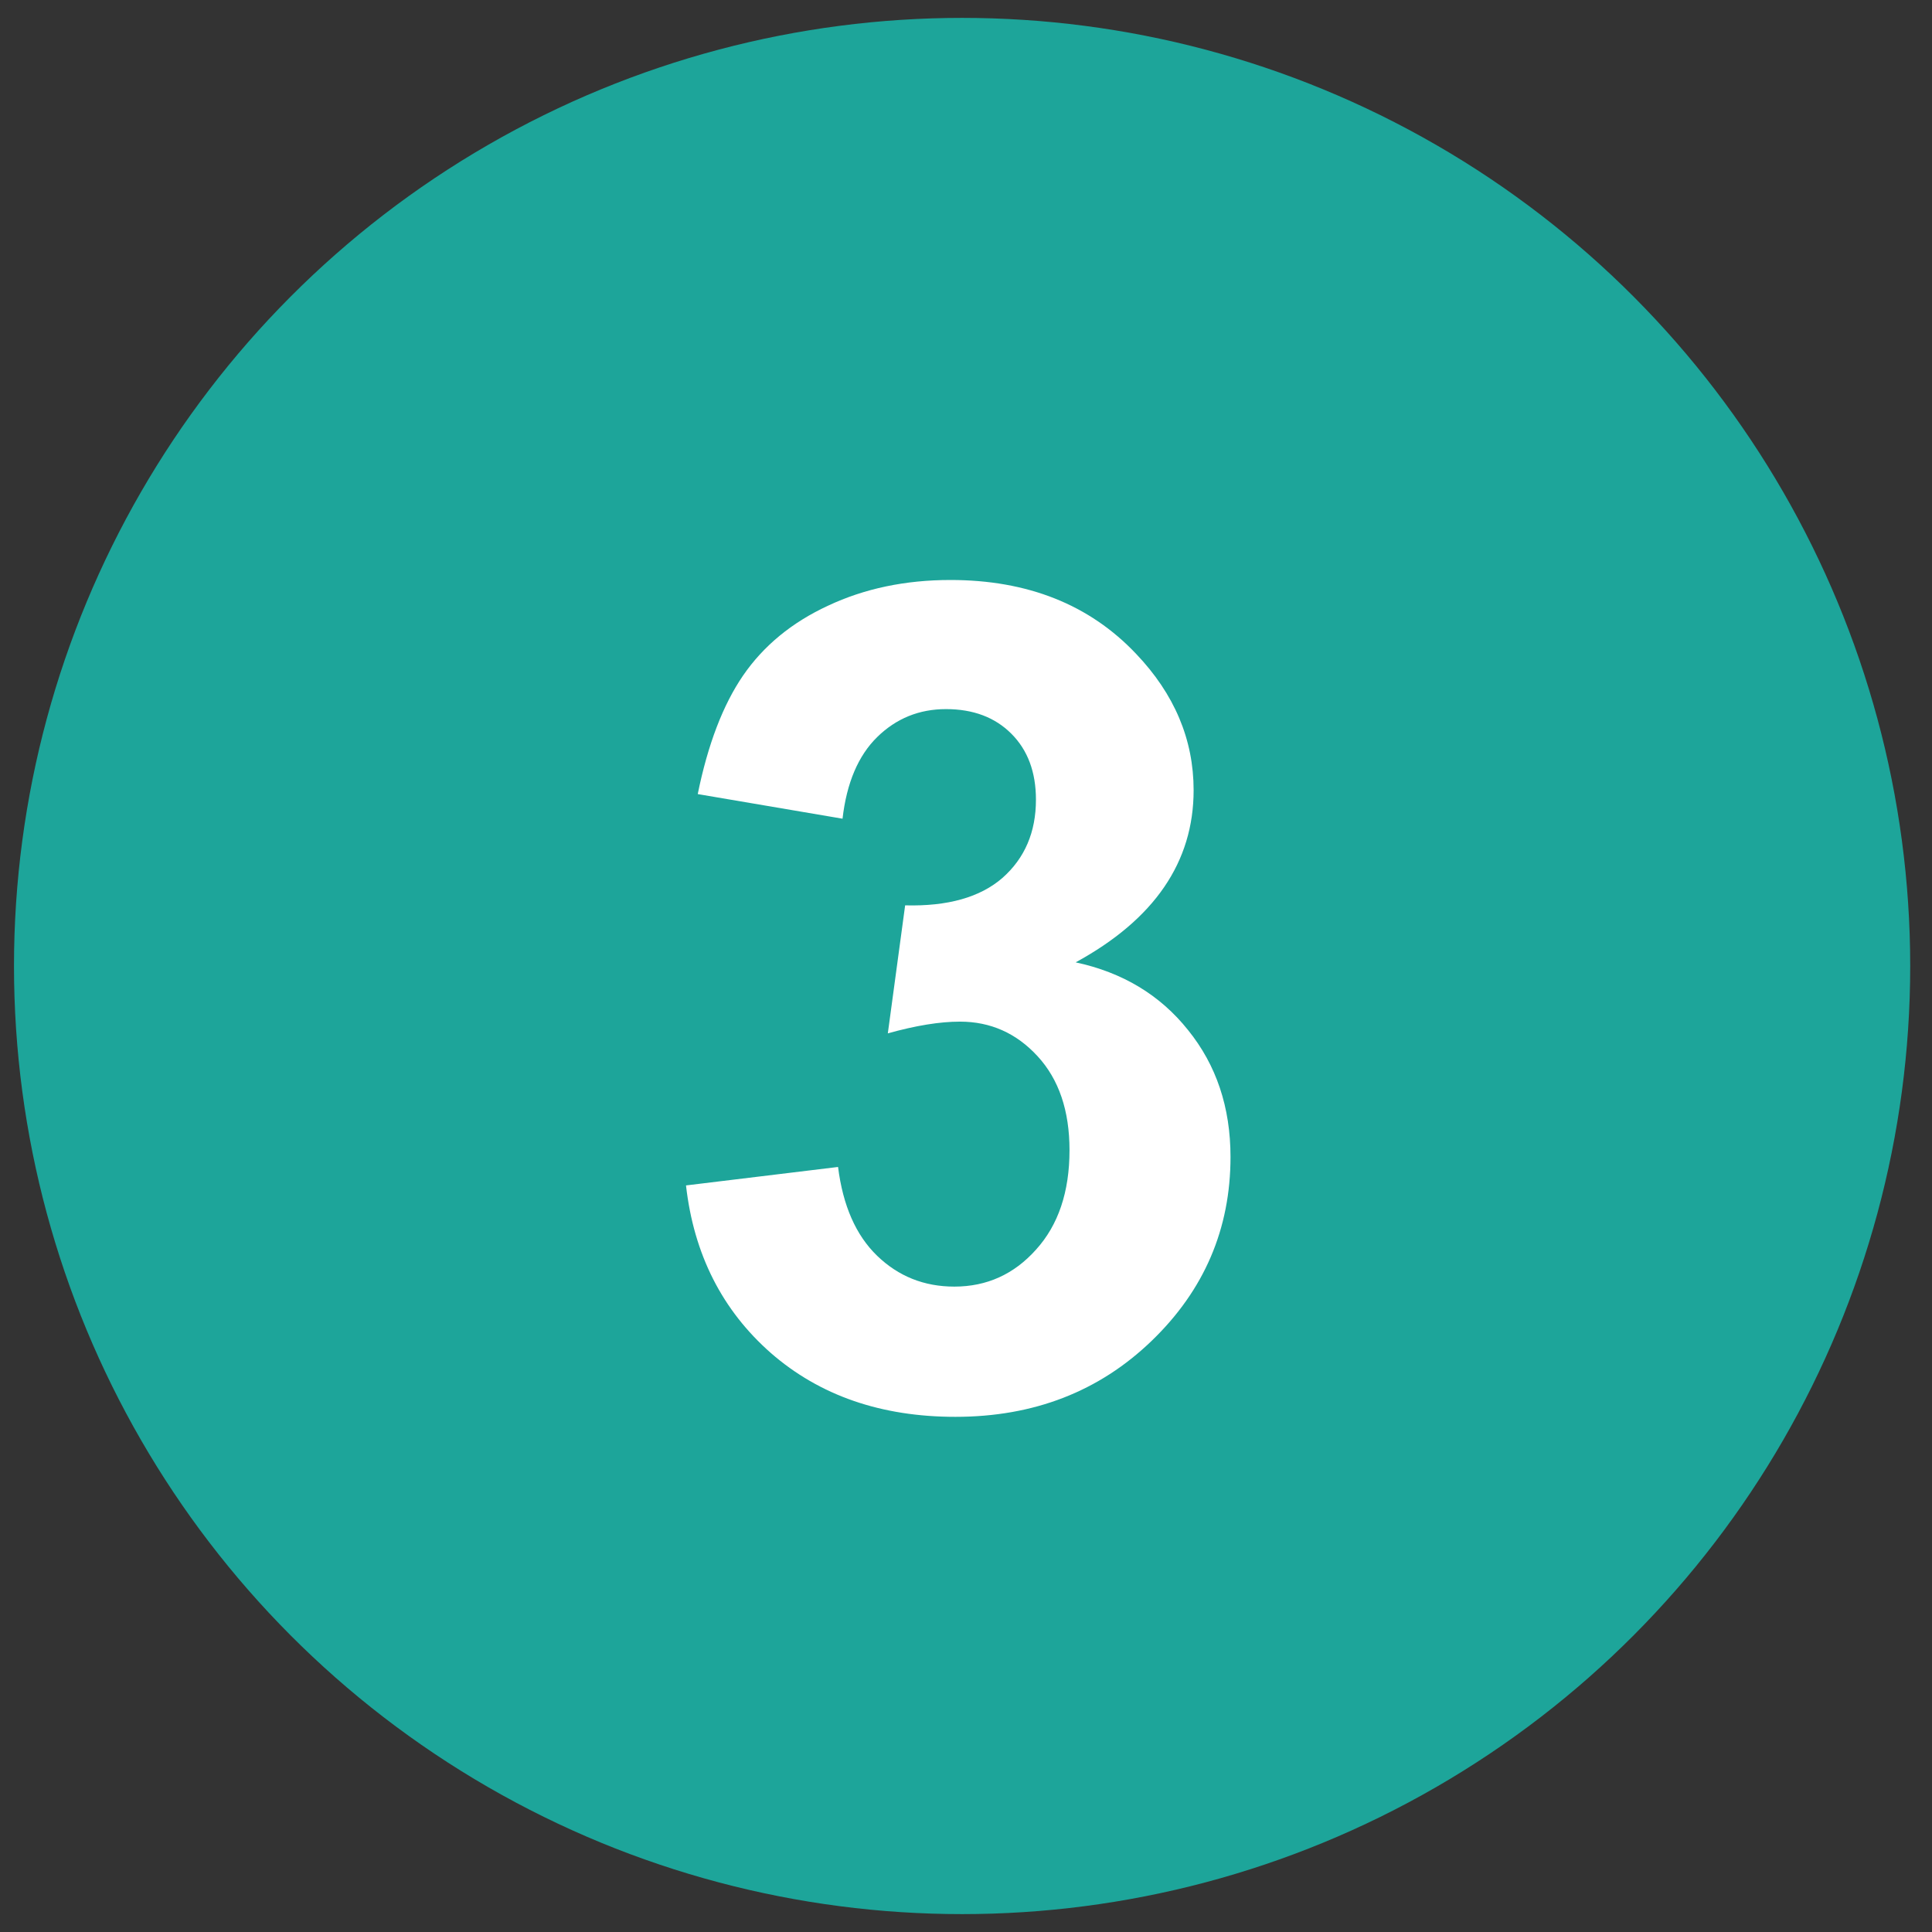
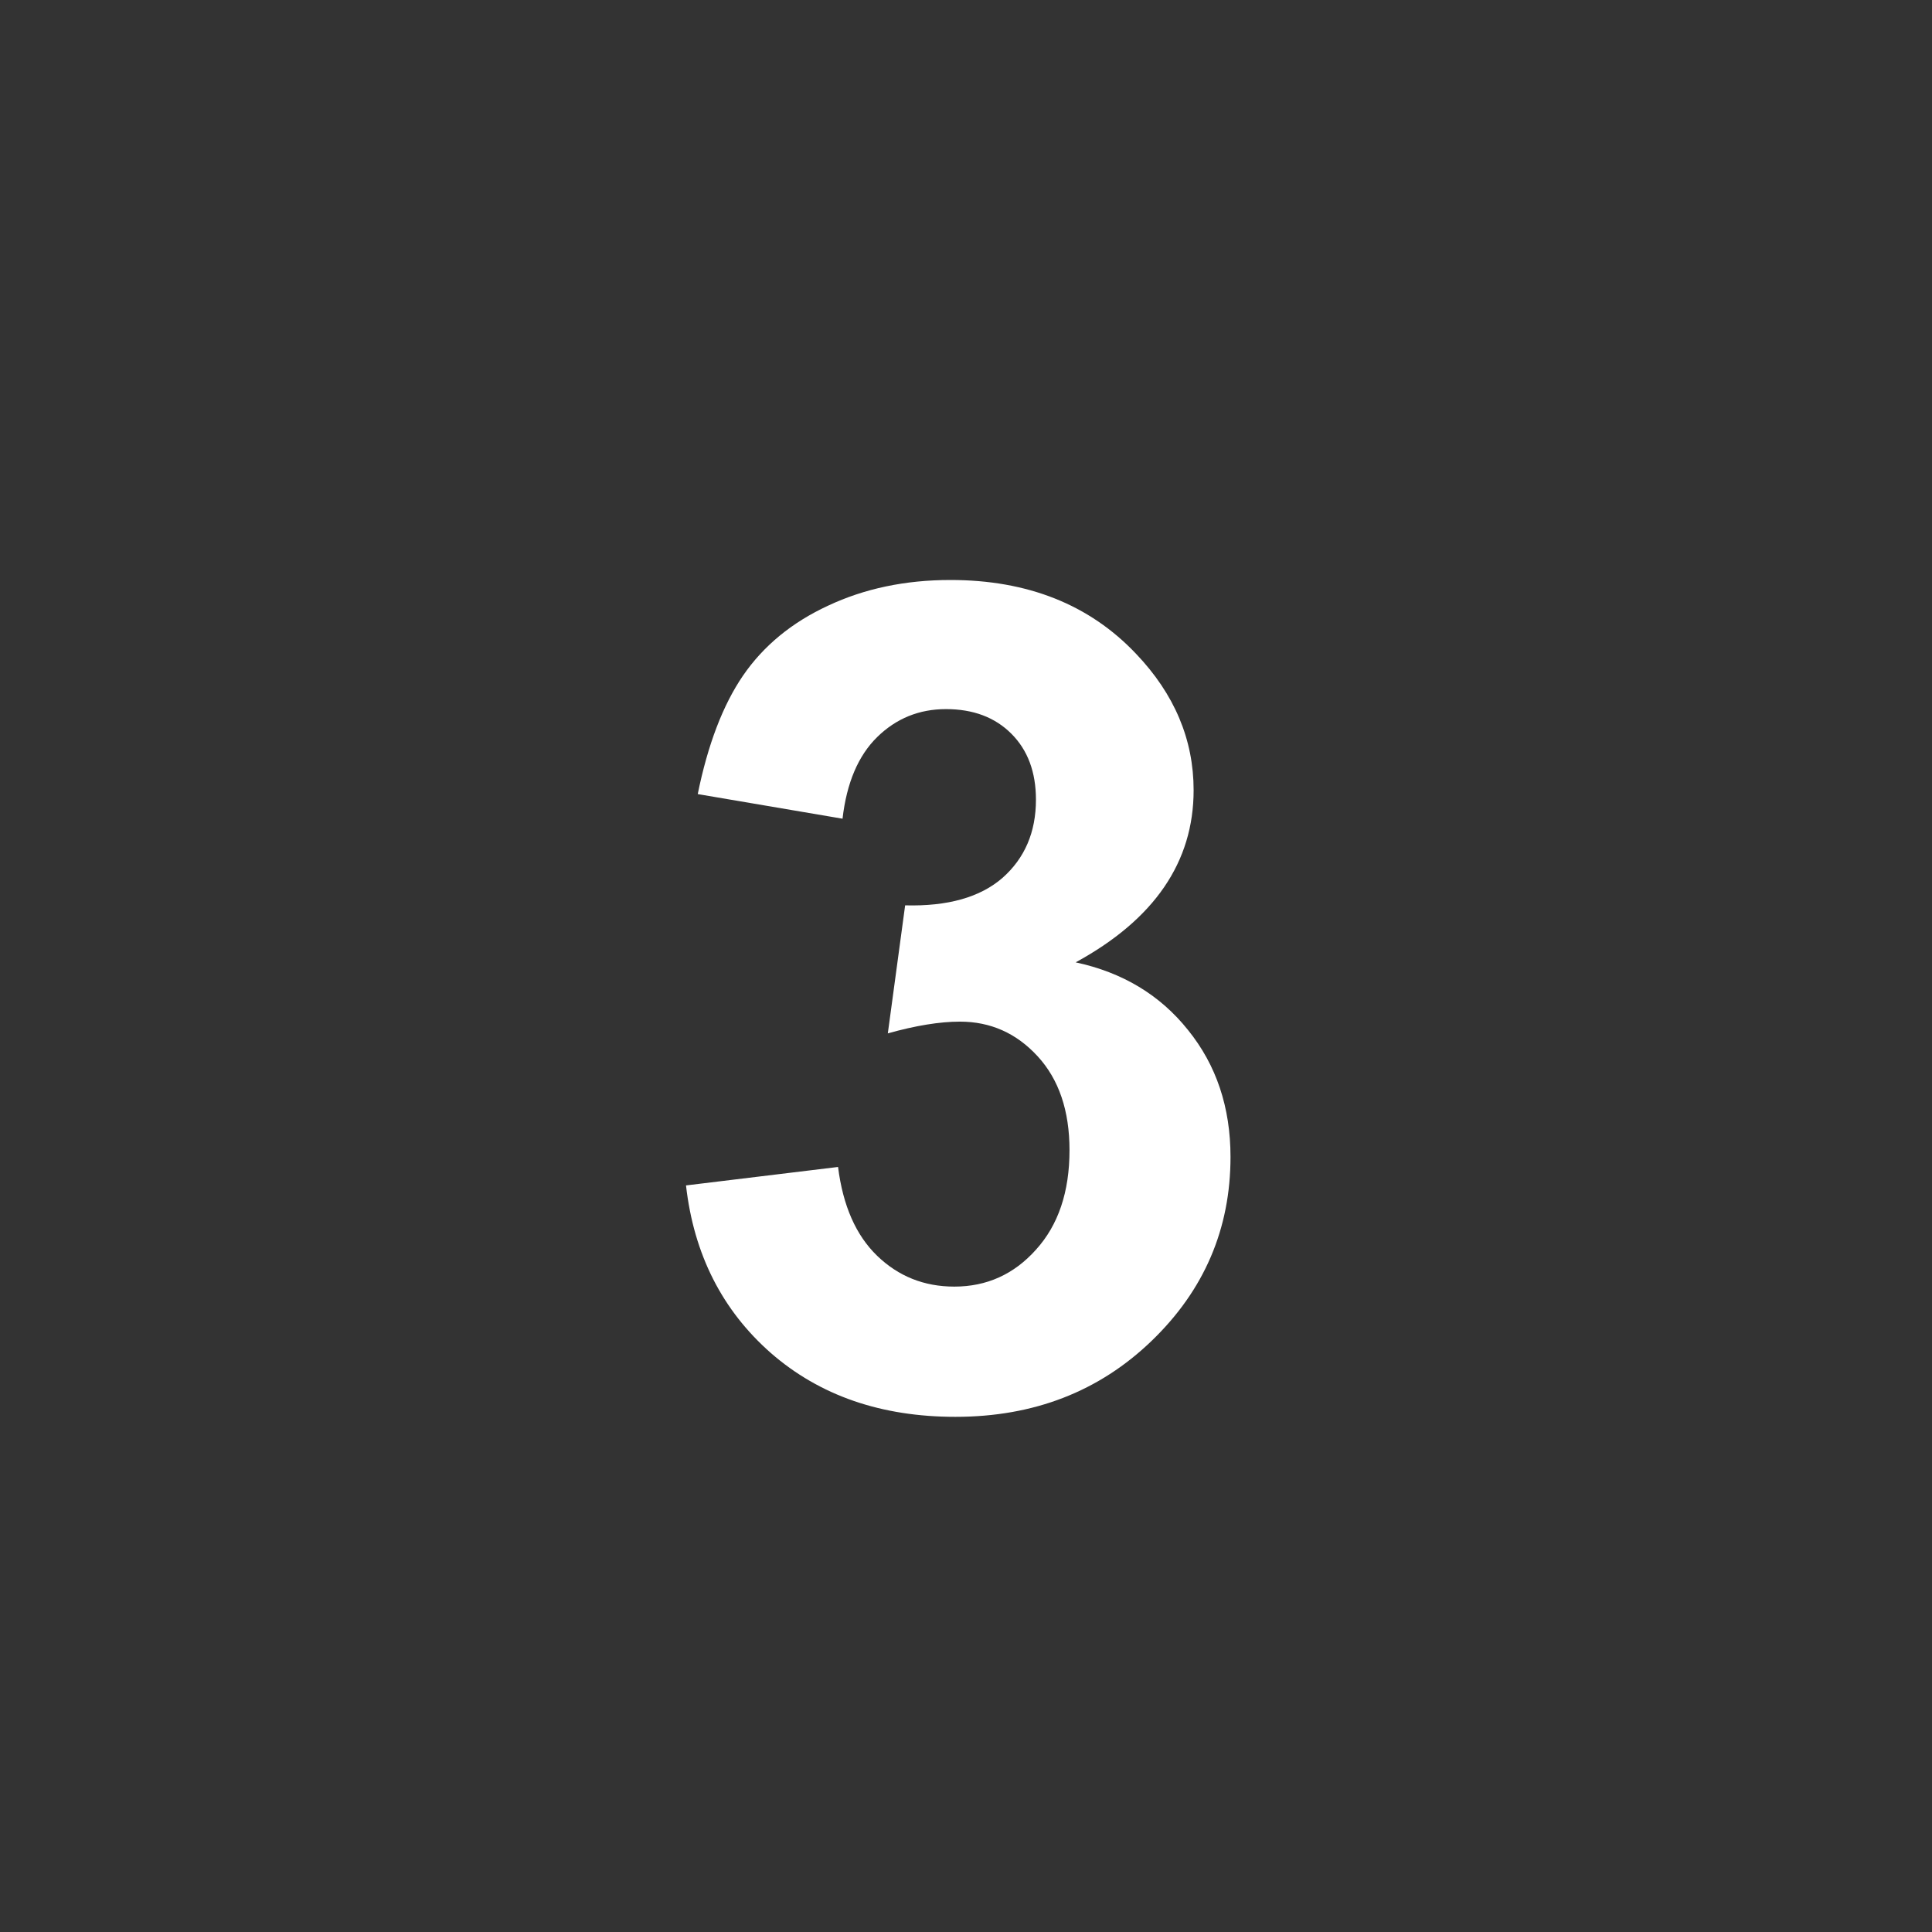
<svg xmlns="http://www.w3.org/2000/svg" width="100%" height="100%" viewBox="0 0 54 54" version="1.1" xml:space="preserve" style="fill-rule:evenodd;clip-rule:evenodd;stroke-linejoin:round;stroke-miterlimit:2;">
  <rect x="0" y="0" width="54" height="54" fill="#333333" stroke="none" />
  <g id="s23-3">
-     <circle cx="26.891" cy="27" r="26.5" style="fill:#1da59a;" />
    <path d="M19.174,33.133l4.25,-0.516c0.136,1.083 0.5,1.911 1.094,2.484c0.594,0.573 1.312,0.86 2.156,0.86c0.906,-0 1.667,-0.344 2.281,-1.031c0.625,-0.688 0.938,-1.615 0.938,-2.782c-0,-1.104 -0.297,-1.979 -0.891,-2.625c-0.593,-0.646 -1.317,-0.968 -2.172,-0.968c-0.562,-0 -1.234,0.109 -2.015,0.328l0.484,-3.578c1.188,0.031 2.094,-0.224 2.719,-0.766c0.625,-0.552 0.937,-1.281 0.937,-2.188c0,-0.77 -0.229,-1.385 -0.687,-1.843c-0.458,-0.459 -1.068,-0.688 -1.828,-0.688c-0.75,0 -1.391,0.261 -1.922,0.781c-0.531,0.521 -0.854,1.282 -0.969,2.282l-4.047,-0.688c0.282,-1.385 0.703,-2.489 1.266,-3.312c0.573,-0.834 1.364,-1.485 2.375,-1.953c1.021,-0.48 2.161,-0.719 3.422,-0.719c2.156,-0 3.885,0.687 5.187,2.062c1.073,1.125 1.61,2.396 1.61,3.813c-0,2.01 -1.099,3.614 -3.297,4.812c1.312,0.282 2.359,0.912 3.14,1.891c0.792,0.979 1.188,2.161 1.188,3.547c-0,2.01 -0.734,3.724 -2.203,5.14c-1.469,1.417 -3.297,2.125 -5.485,2.125c-2.073,0 -3.791,-0.593 -5.156,-1.781c-1.364,-1.198 -2.156,-2.76 -2.375,-4.687Z" style="fill:#fff;fill-rule:nonzero;" />
  </g>
</svg>